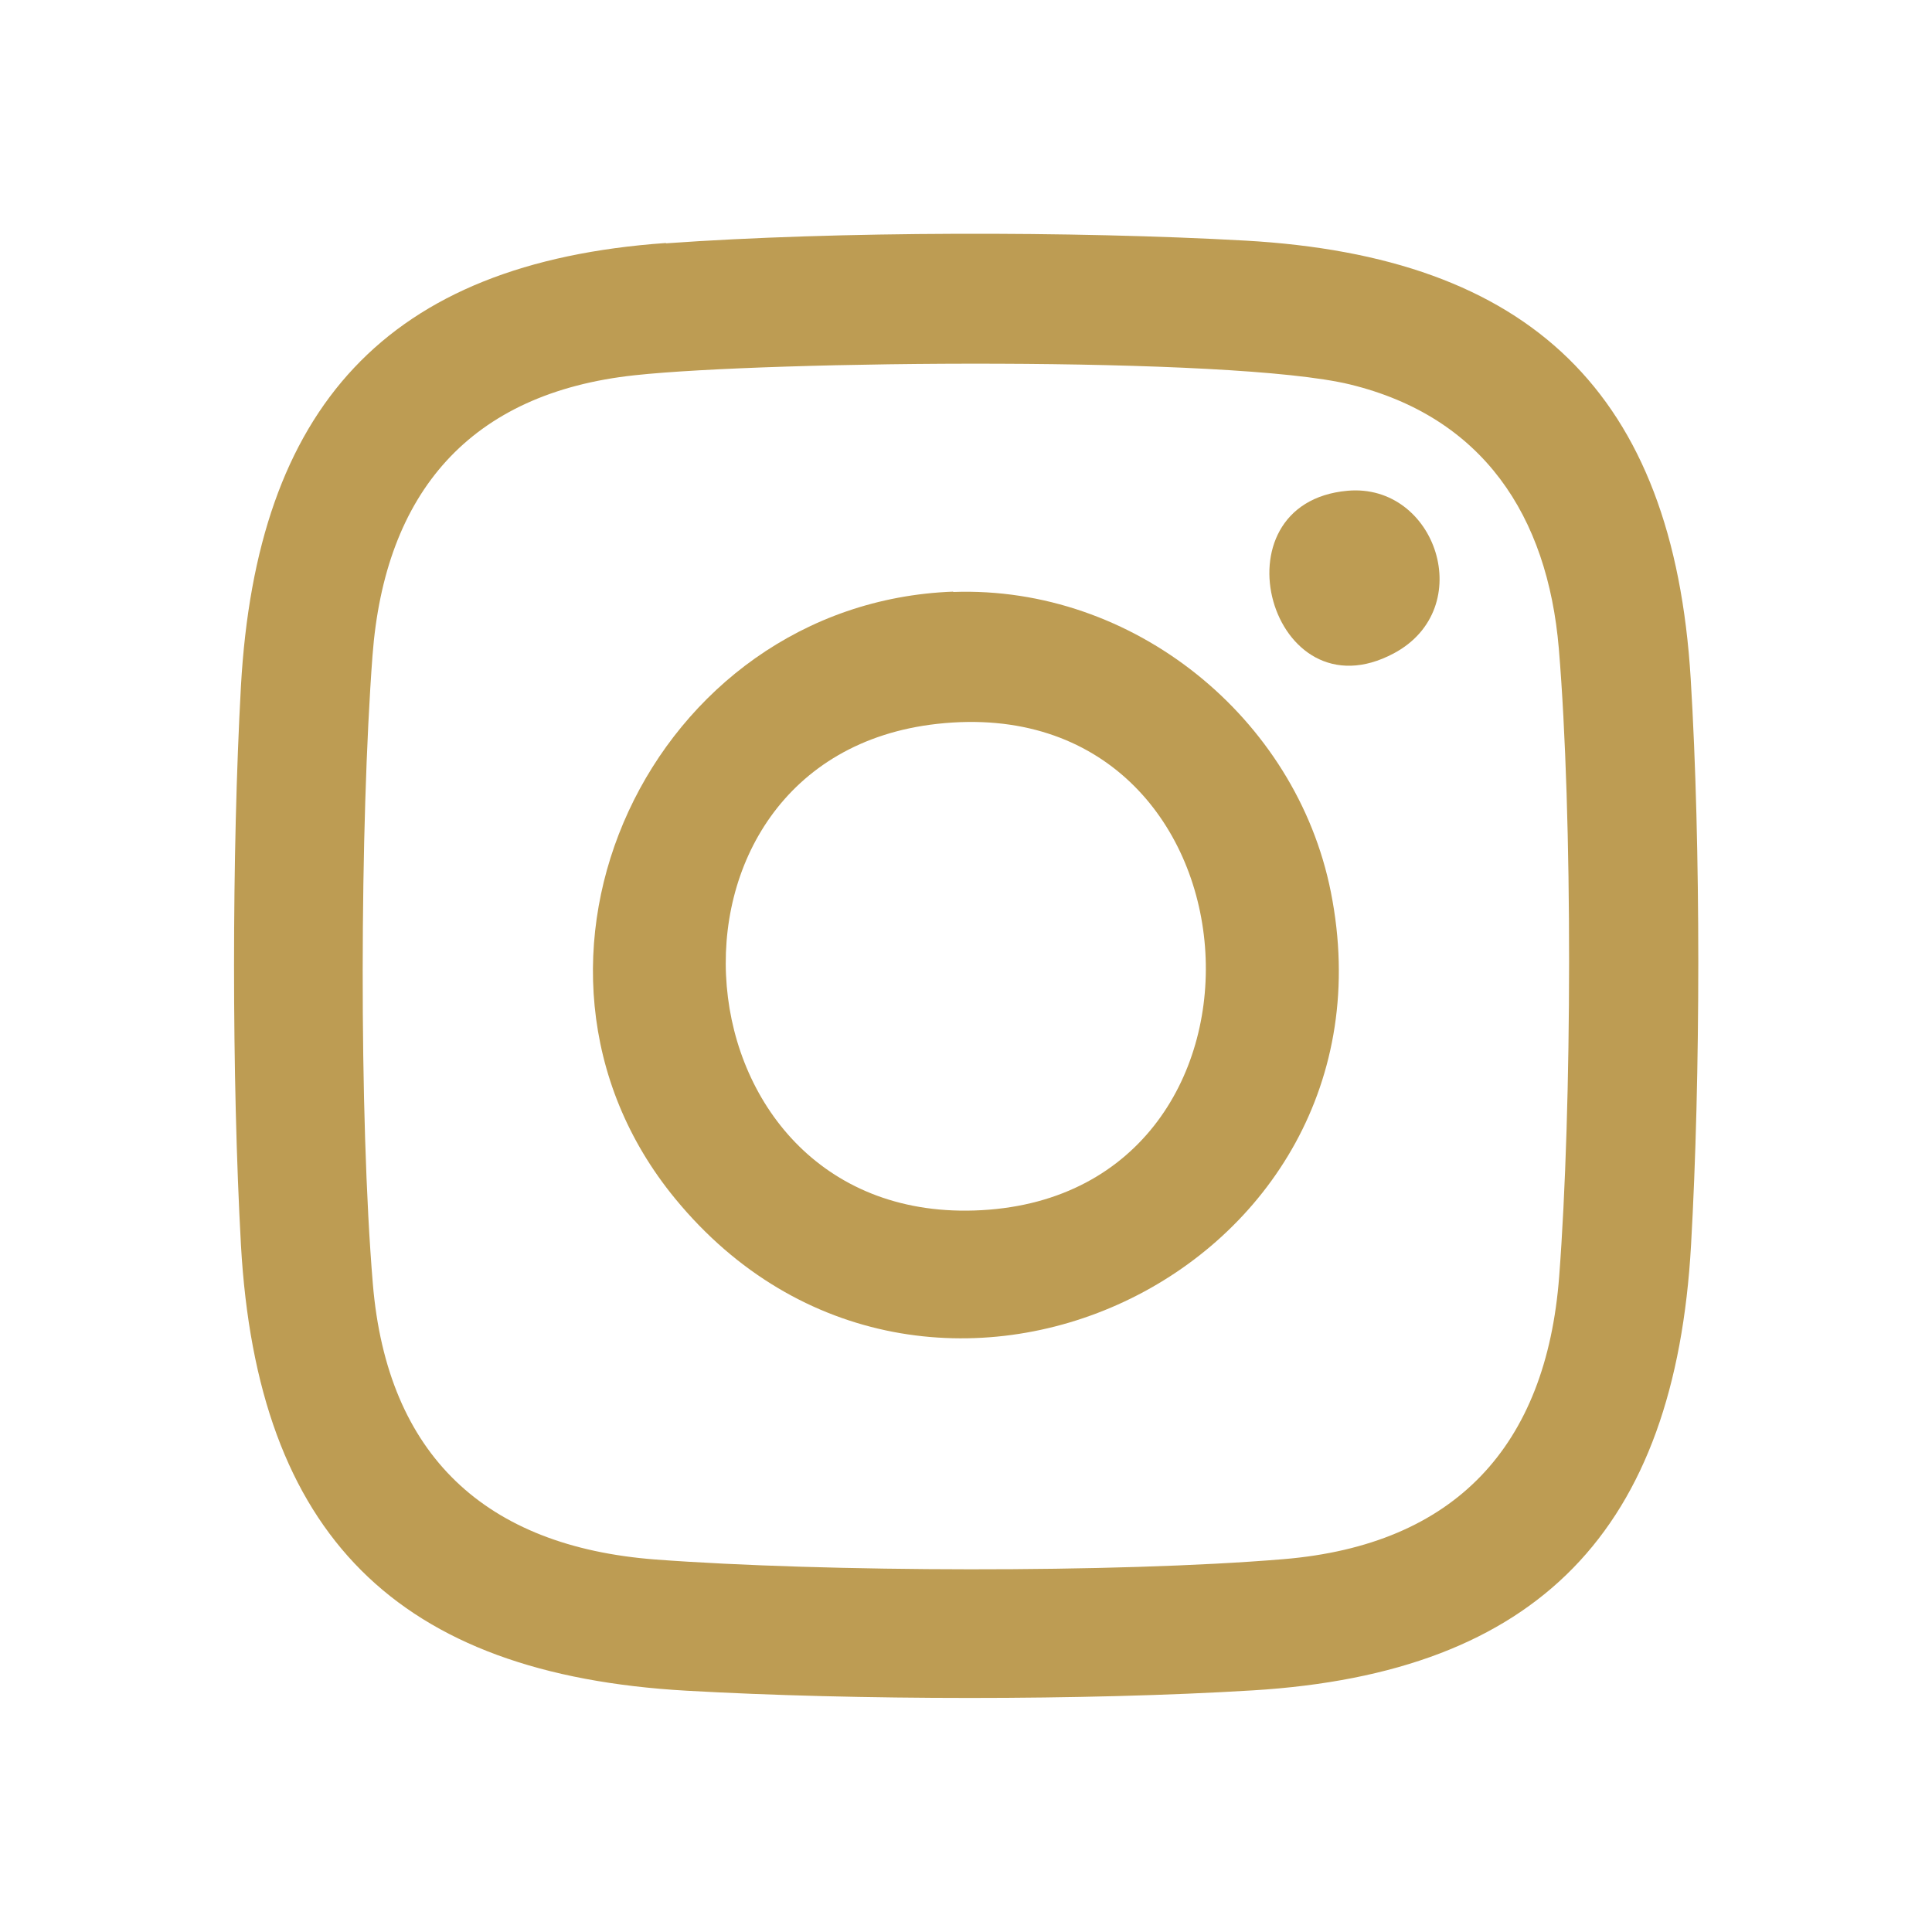
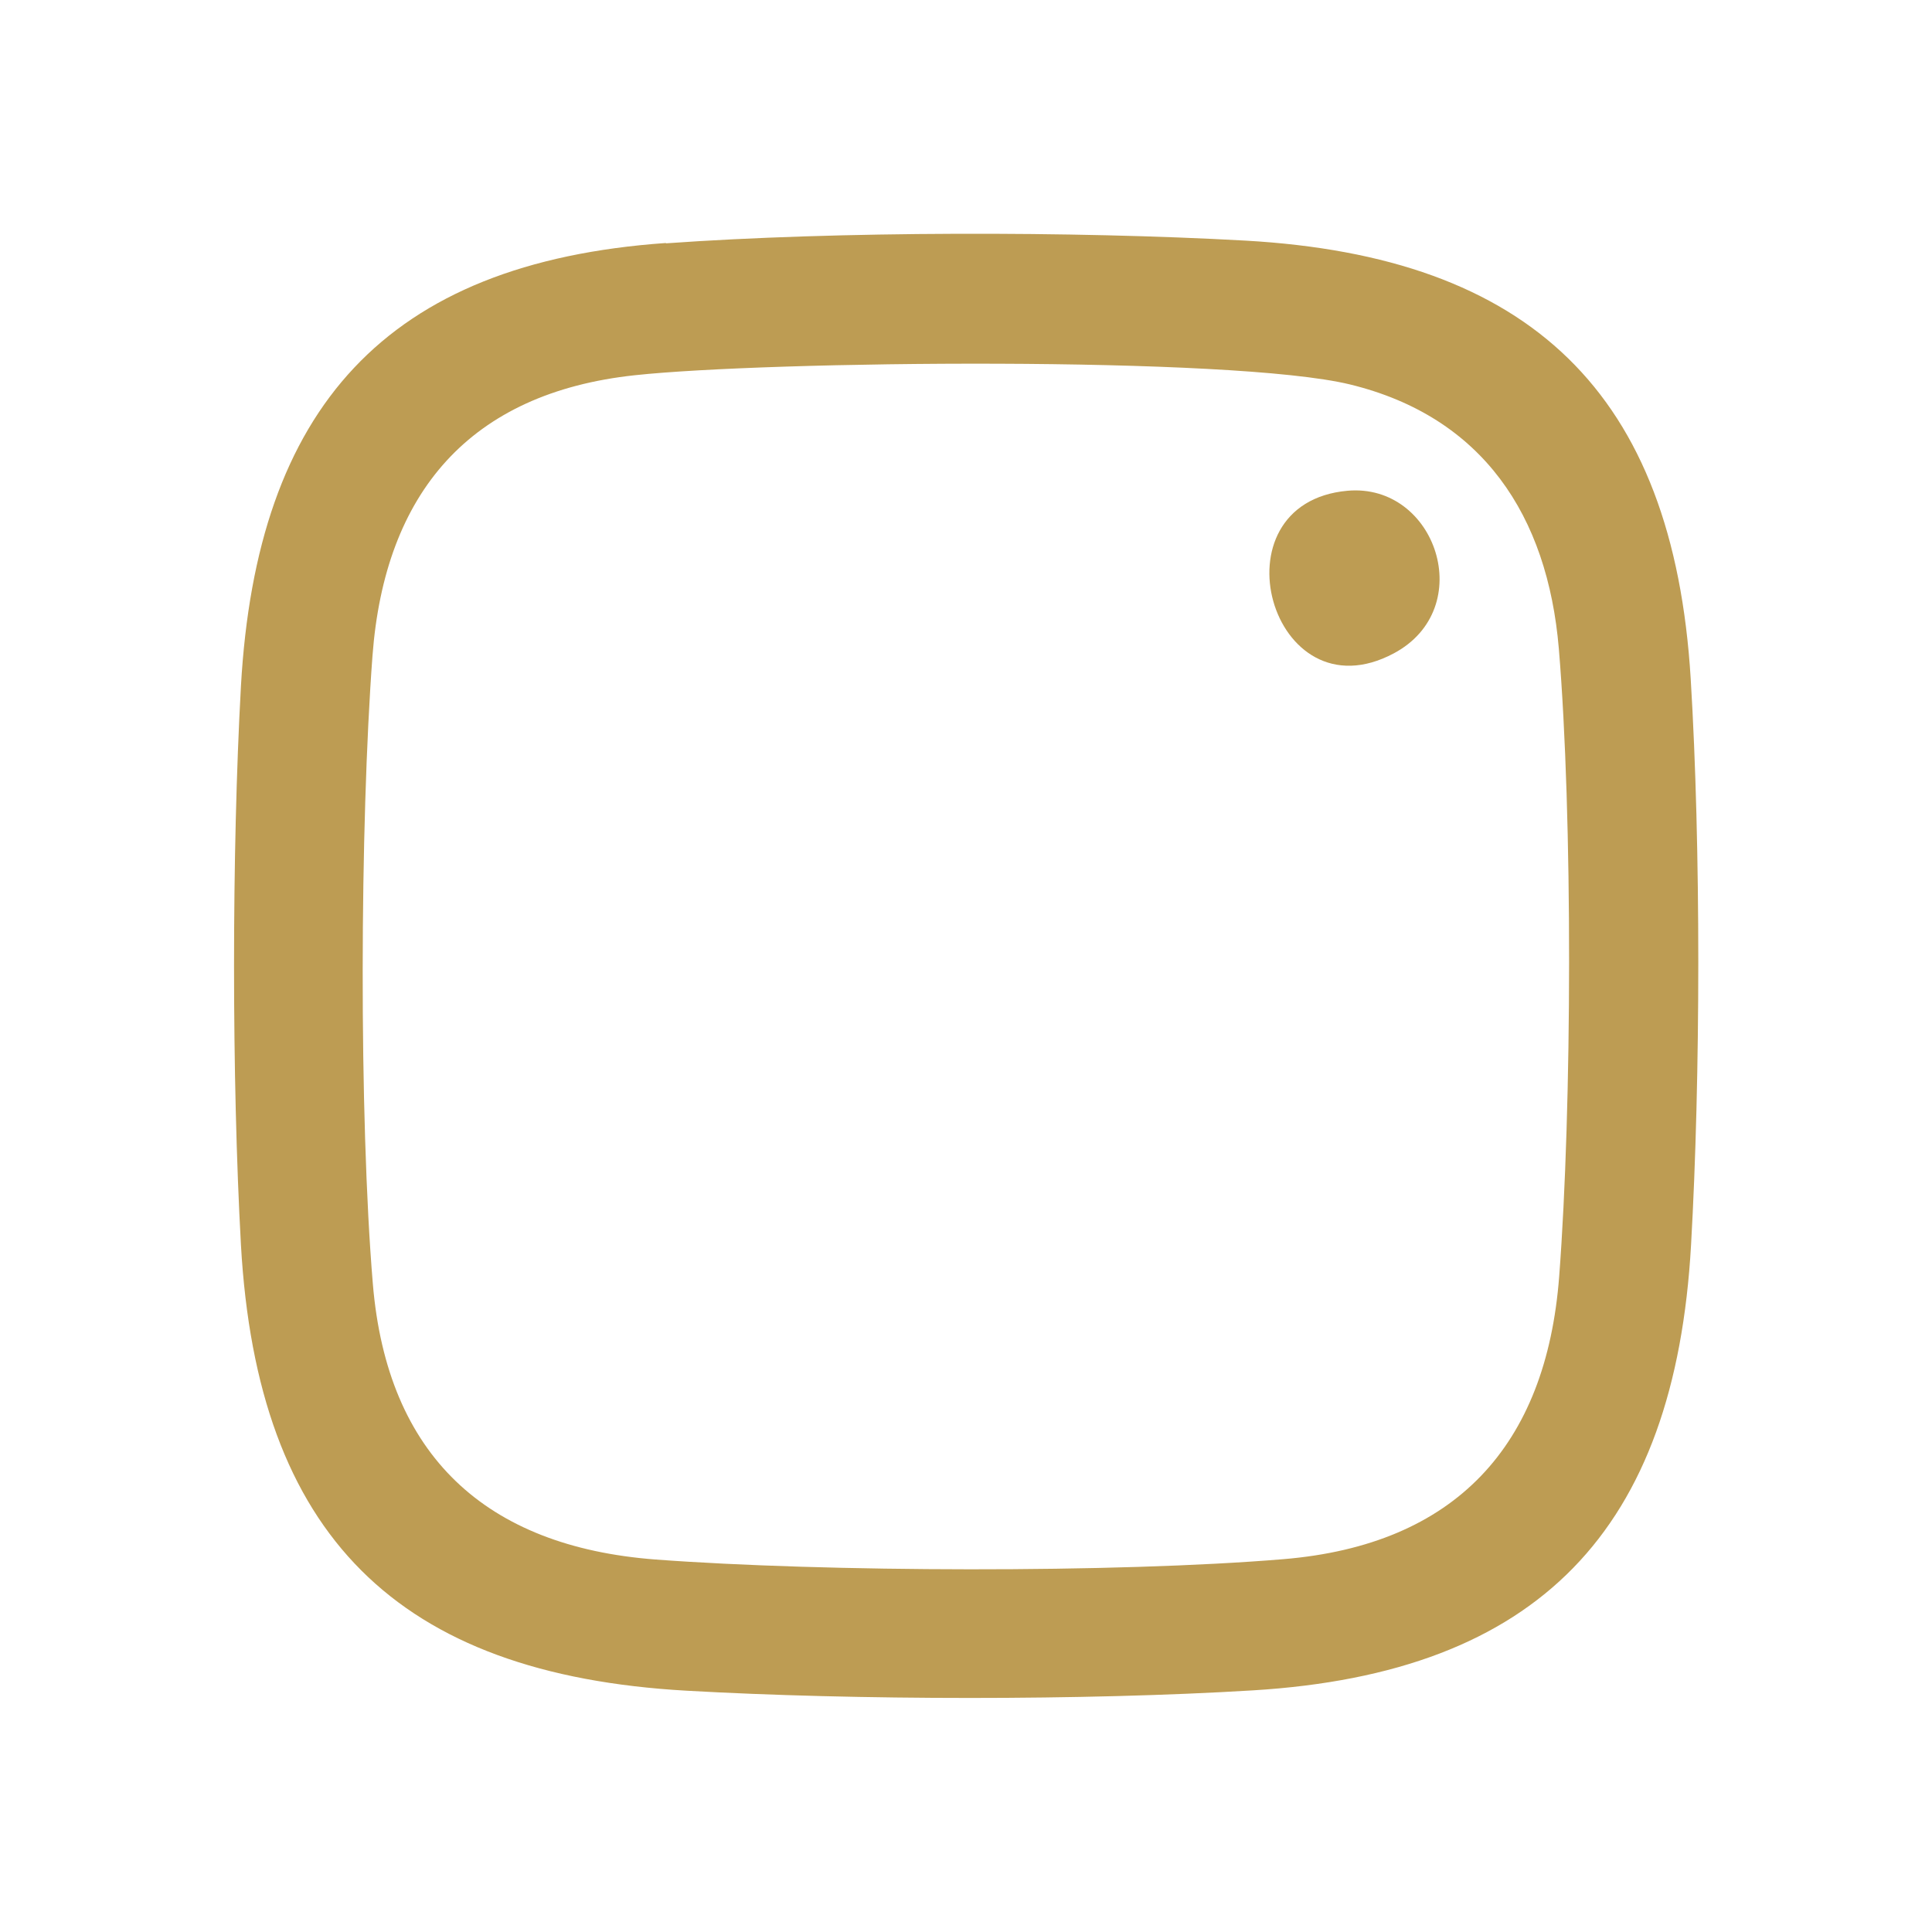
<svg xmlns="http://www.w3.org/2000/svg" id="Slider_Bar" data-name="Slider &amp;amp; Bar" viewBox="0 0 56.69 56.69">
  <defs>
    <style>
      .cls-1 {
        fill: #bd9c53;
        stroke-width: 0px;
      }
    </style>
  </defs>
  <path class="cls-1" d="M19.54,7.14c5.02-.36,11.97-.36,17-.08,8.35.47,12.56,4.46,13.07,12.86.3,4.92.29,11.69.01,16.61-.47,8.35-4.46,12.56-12.86,13.07-4.92.3-11.69.29-16.61.01-8.5-.48-12.6-4.57-13.08-13.08-.27-4.88-.27-11.52,0-16.4.46-8.15,4.24-12.42,12.47-13ZM18.63,11.01c-4.85.52-7.34,3.45-7.7,8.23-.37,4.94-.4,13.52.01,18.43.42,5.04,3.31,7.71,8.29,8.09,4.94.37,13.52.4,18.43-.01,5.04-.42,7.71-3.32,8.09-8.29s.4-13.52-.01-18.43c-.33-3.9-2.23-6.8-6.13-7.75-3.47-.84-17.08-.69-20.98-.27Z" />
-   <path class="cls-1" d="M27.97,17.37c5.28-.19,10.06,3.68,11.08,8.8,2.23,11.17-11.95,17.88-19.24,9-5.67-6.9-.69-17.48,8.16-17.81ZM27.5,21.24c-9,1-7.9,14.78,1.3,14.27,9.45-.52,8.47-15.35-1.3-14.27Z" />
  <path class="cls-1" d="M39.54,14.4c2.6-.23,3.83,3.45,1.36,4.77-3.61,1.93-5.37-4.41-1.36-4.77Z" />
</svg>